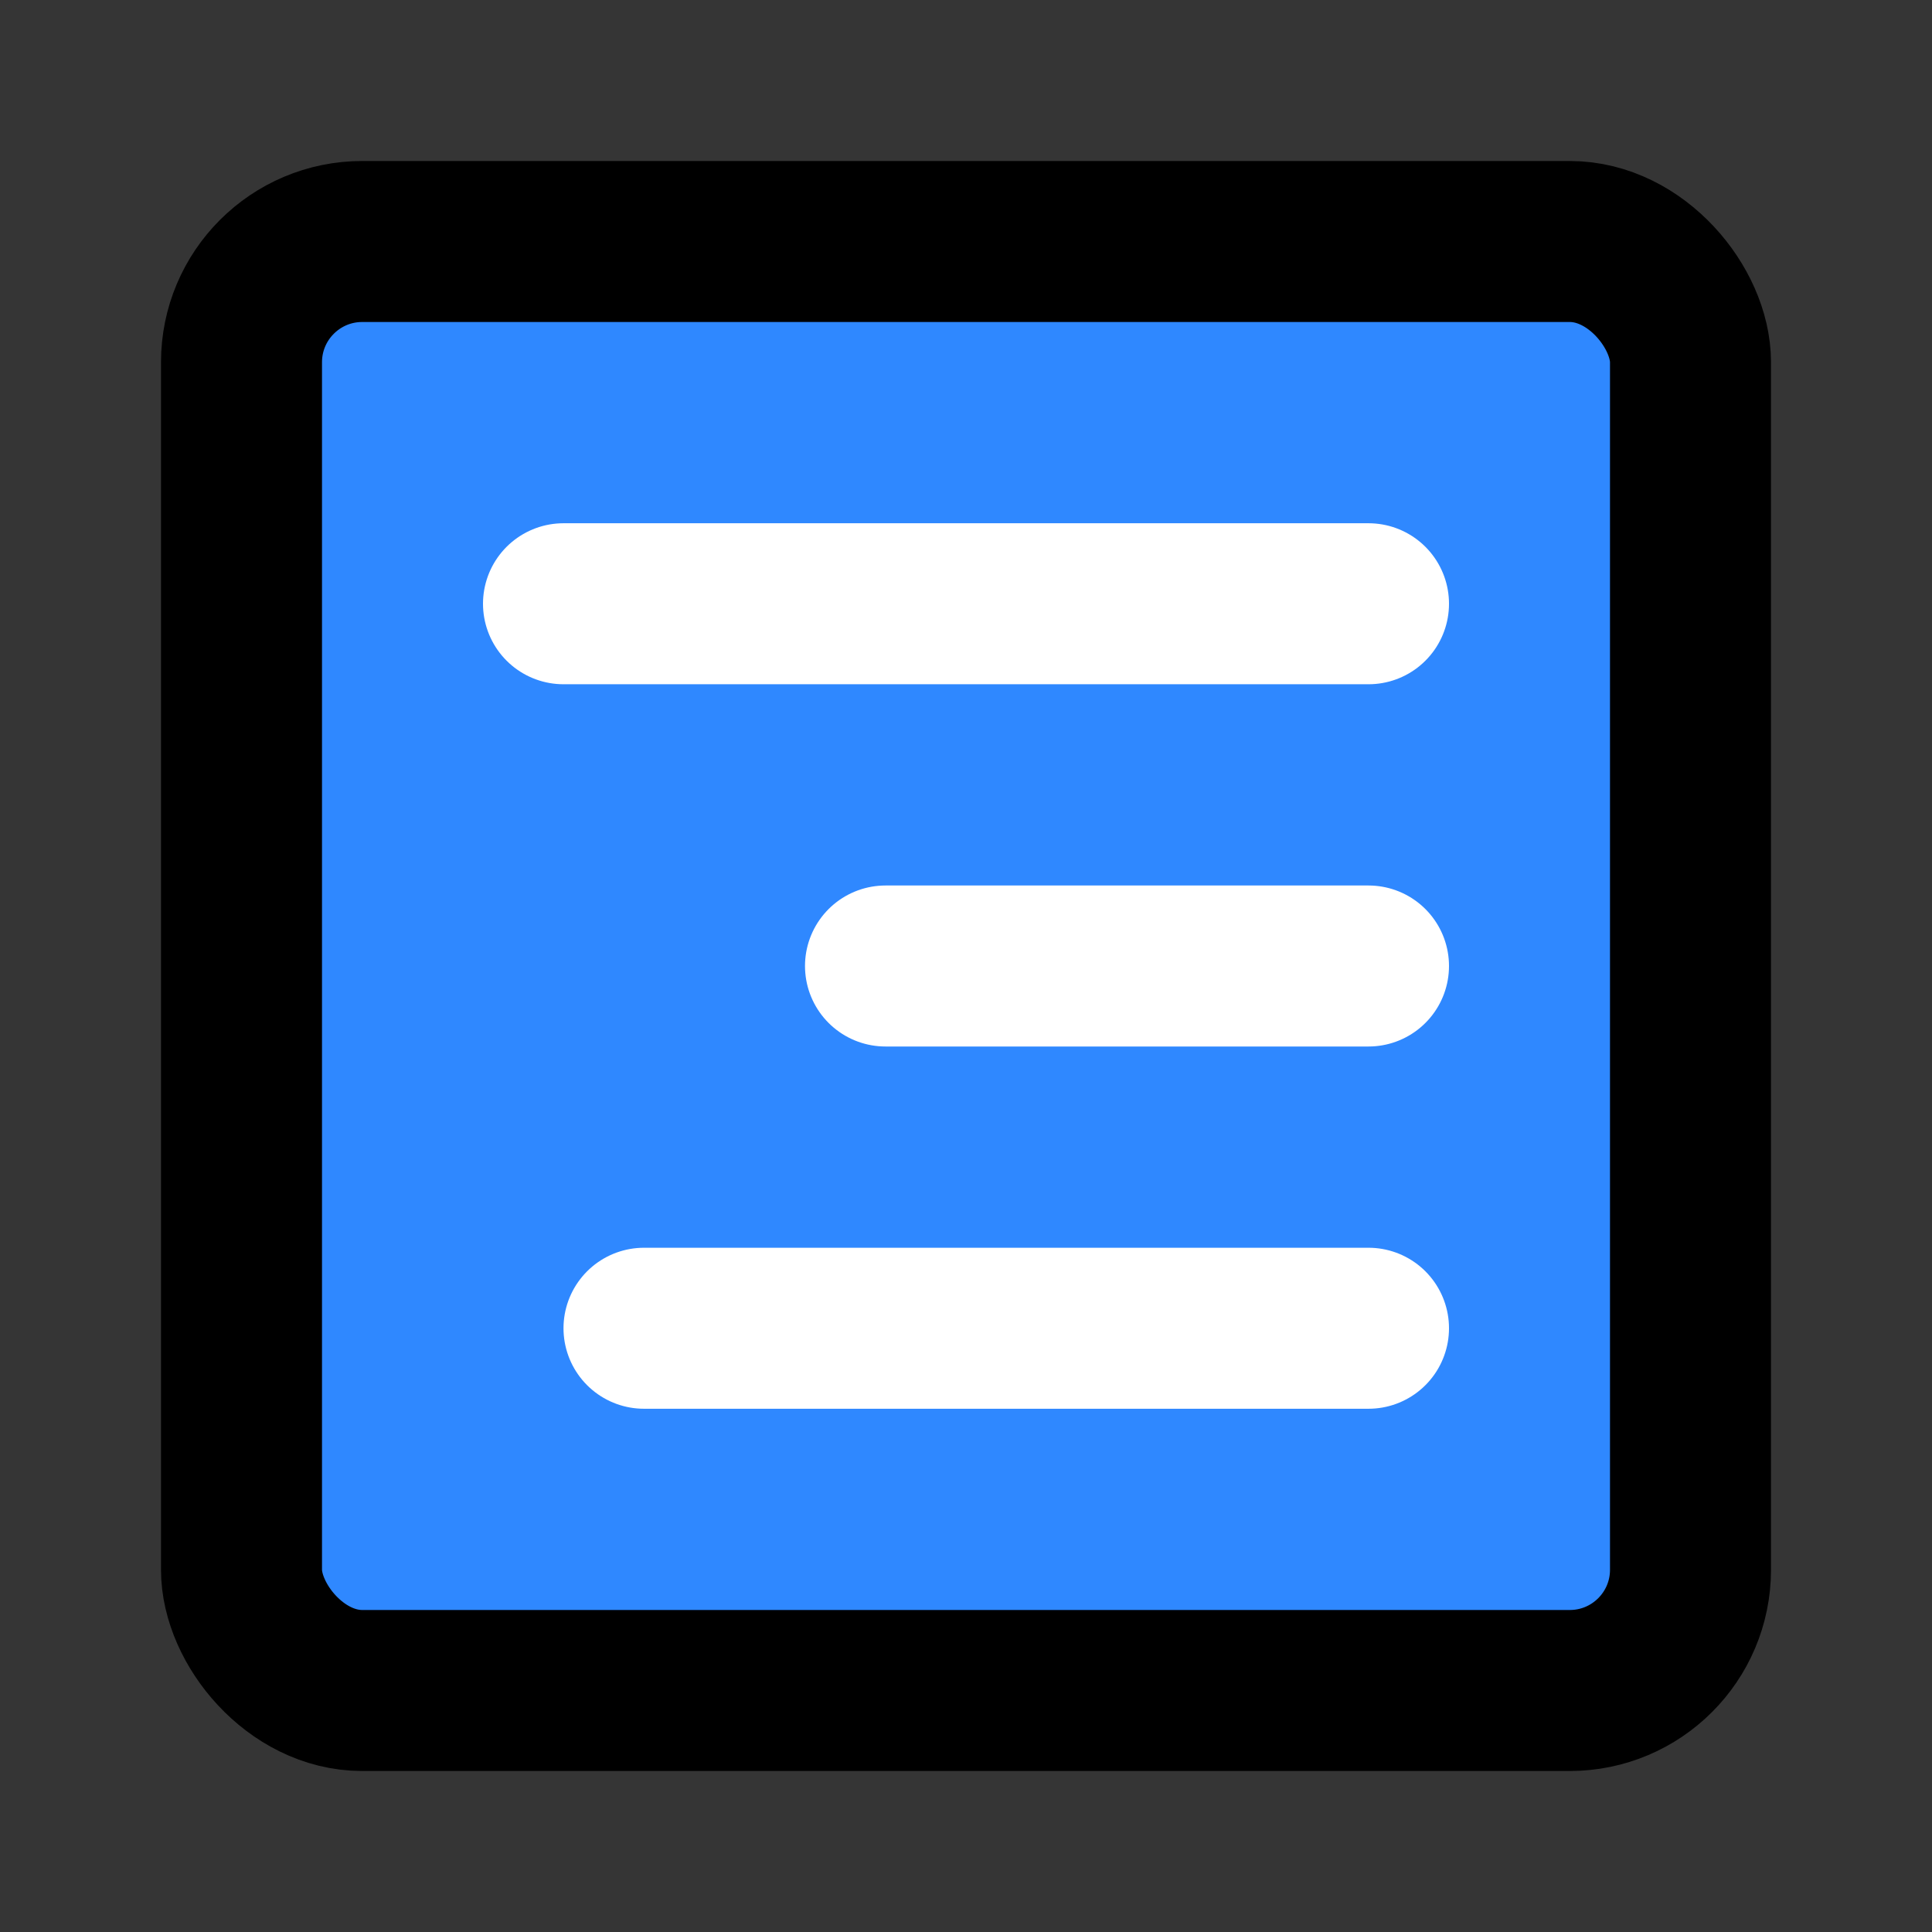
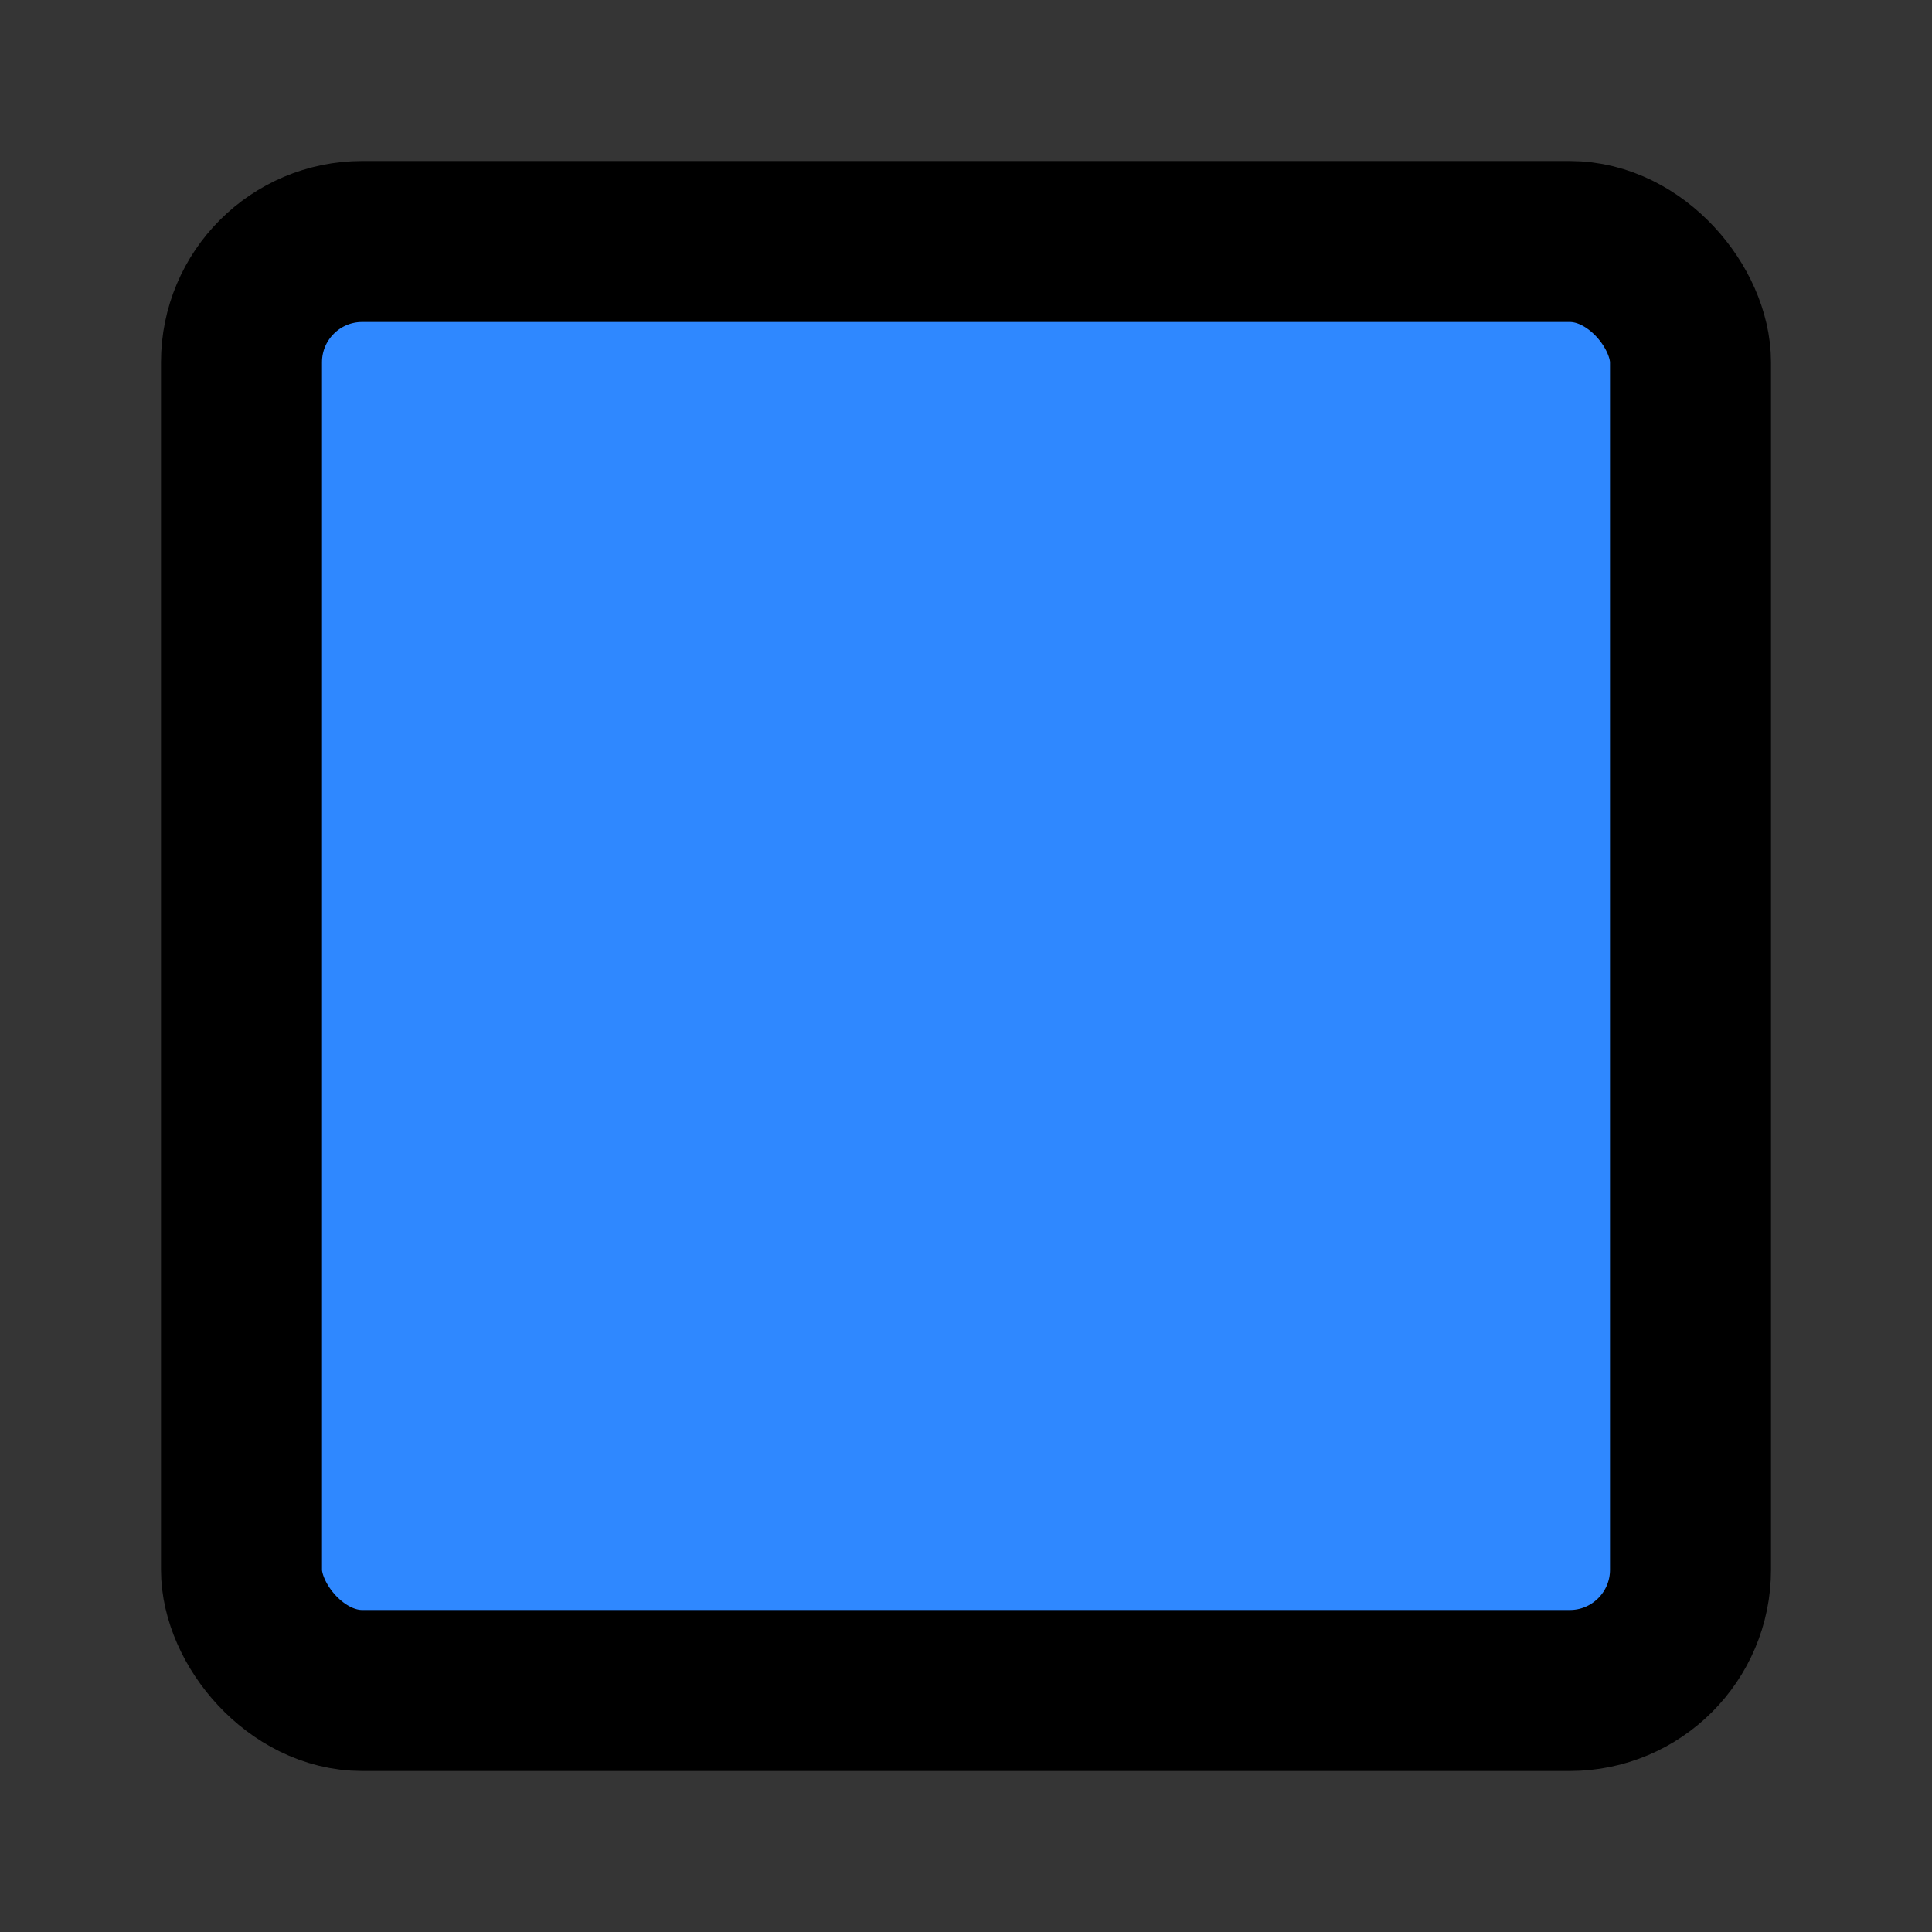
<svg xmlns="http://www.w3.org/2000/svg" width="800px" height="800px" viewBox="0 0 48 48" fill="none">
  <rect x="0" y="0" width="48" height="48" fill="#333333" stroke="none" />
  <rect width="48" height="48" fill="white" fill-opacity="0.01" />
  <rect x="6" y="6" width="36" height="36" rx="3" fill="#2F88FF" stroke="#000000" stroke-width="4" stroke-linejoin="round" />
-   <path d="M34 24H22" stroke="white" stroke-width="4" stroke-linecap="round" stroke-linejoin="round" />
-   <path d="M34 15H14" stroke="white" stroke-width="4" stroke-linecap="round" stroke-linejoin="round" />
-   <path d="M34 33H16" stroke="white" stroke-width="4" stroke-linecap="round" stroke-linejoin="round" />
</svg>